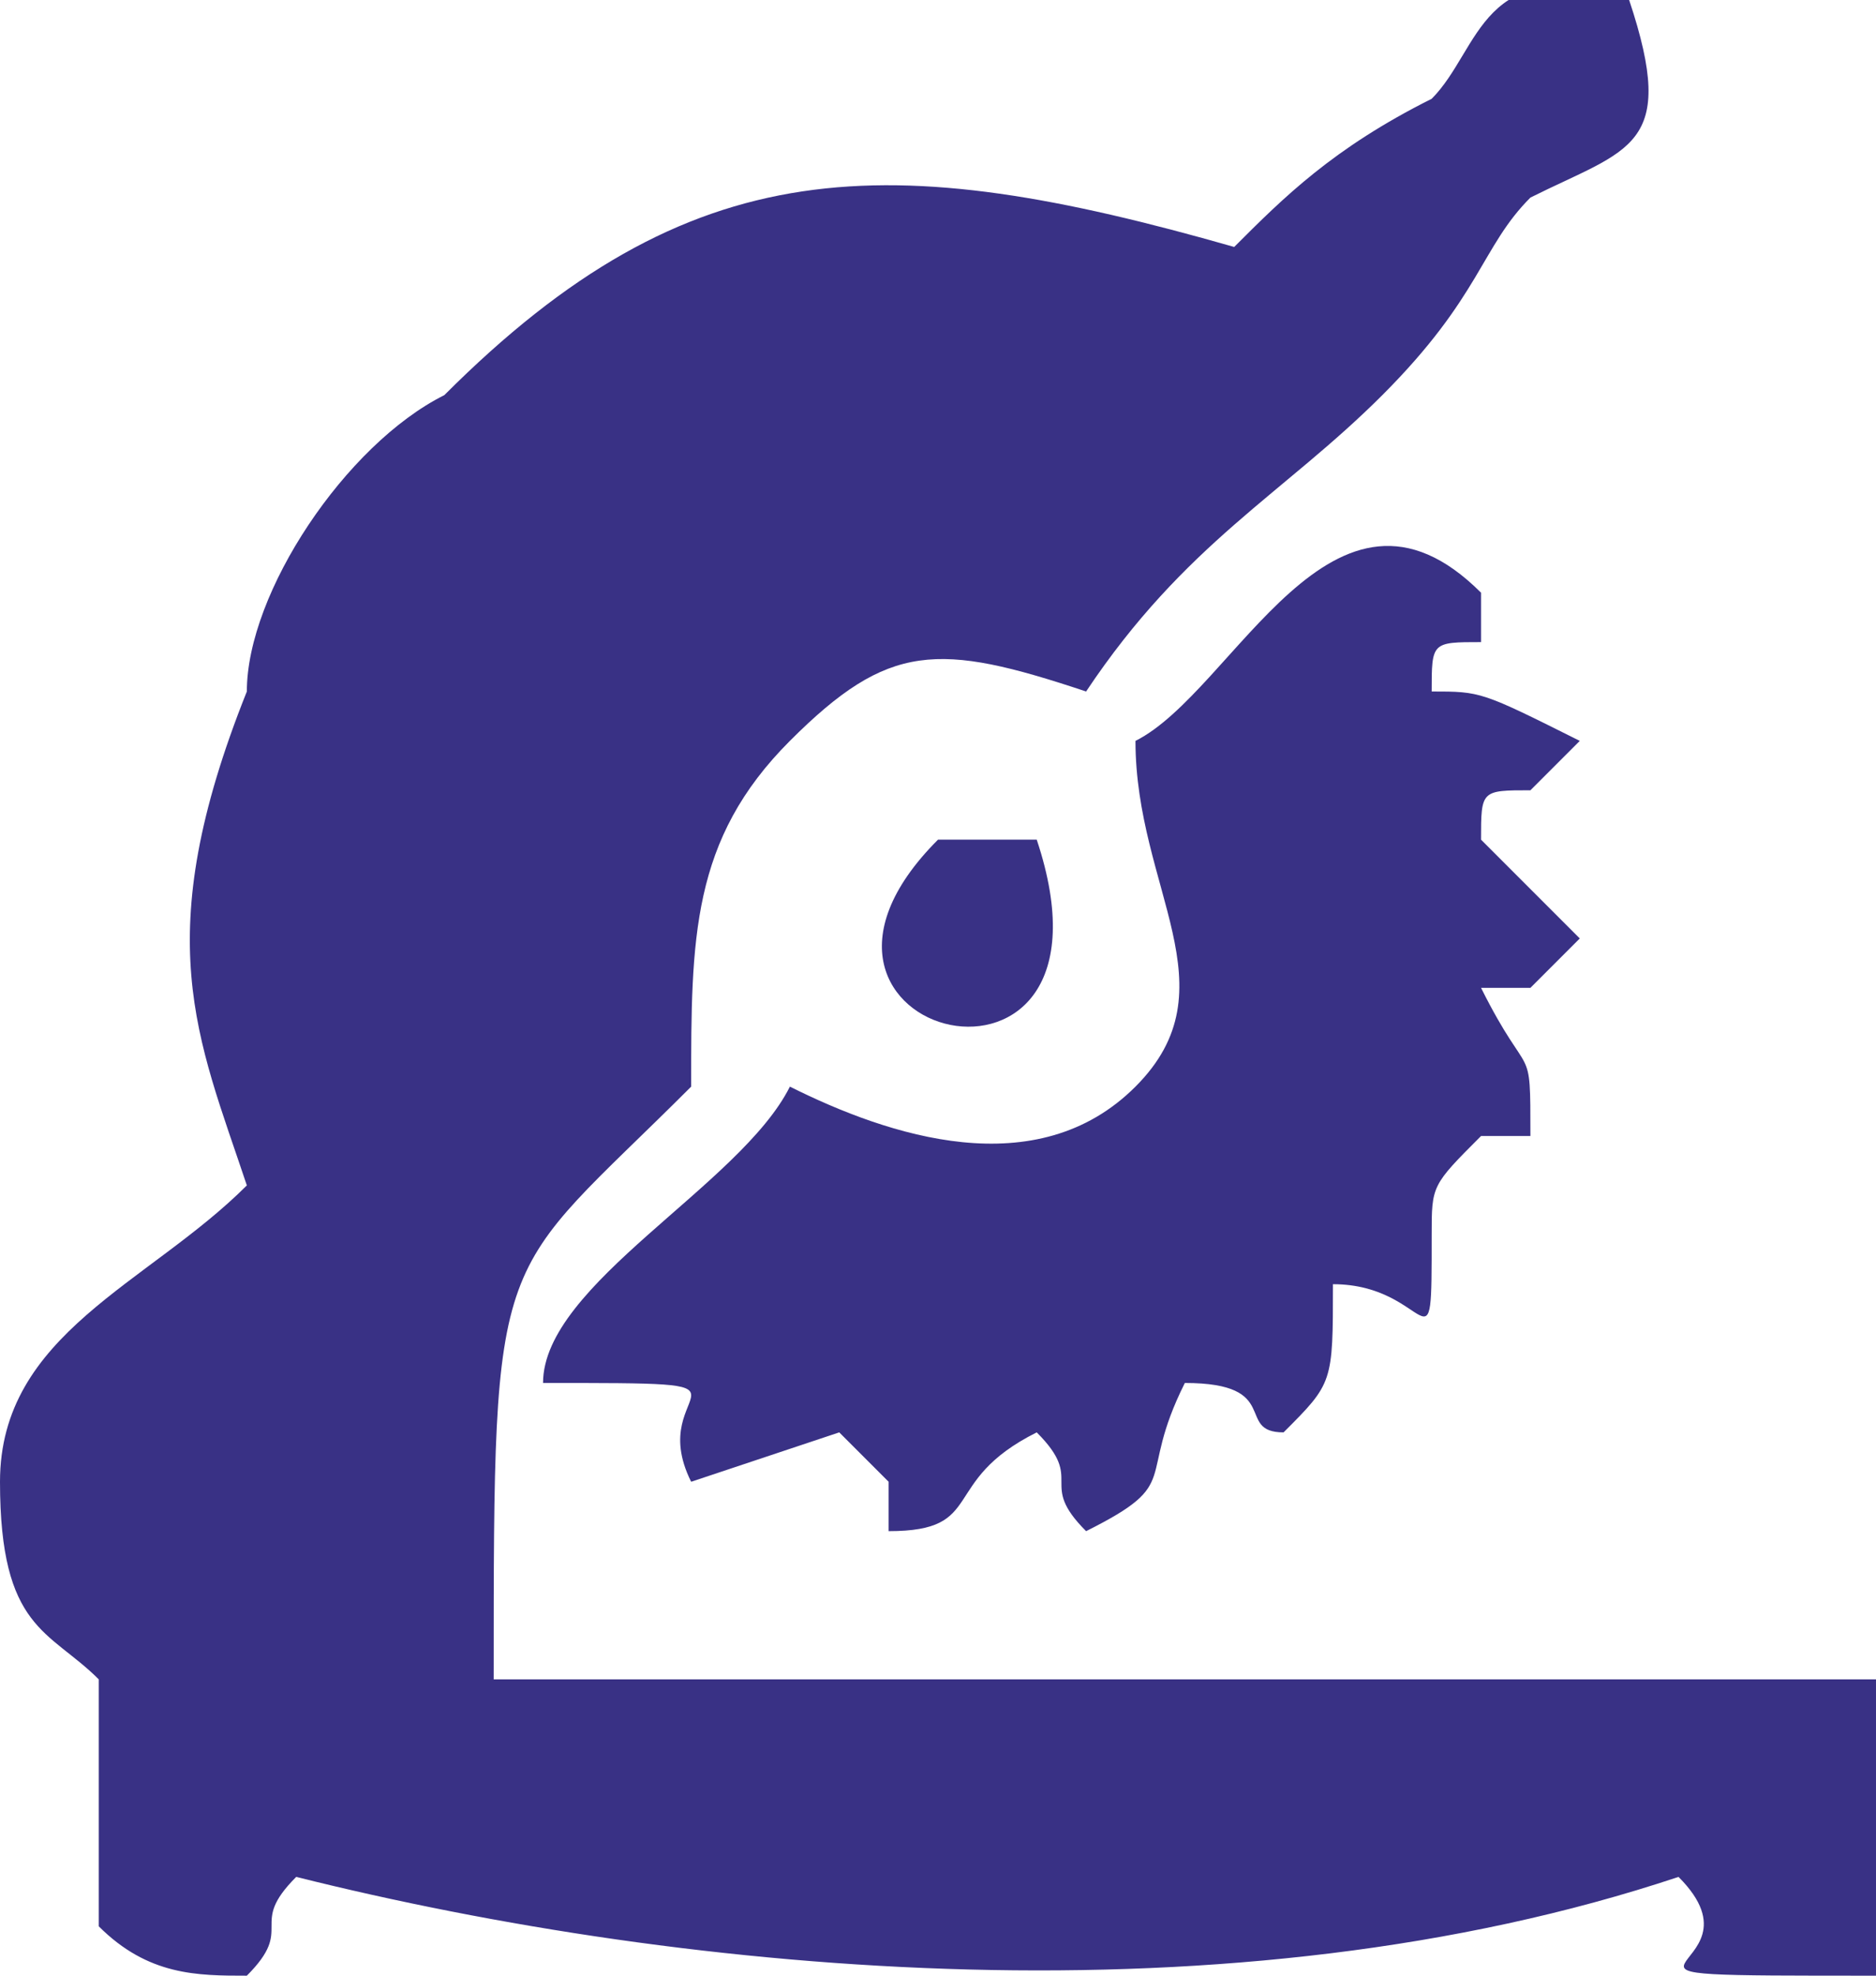
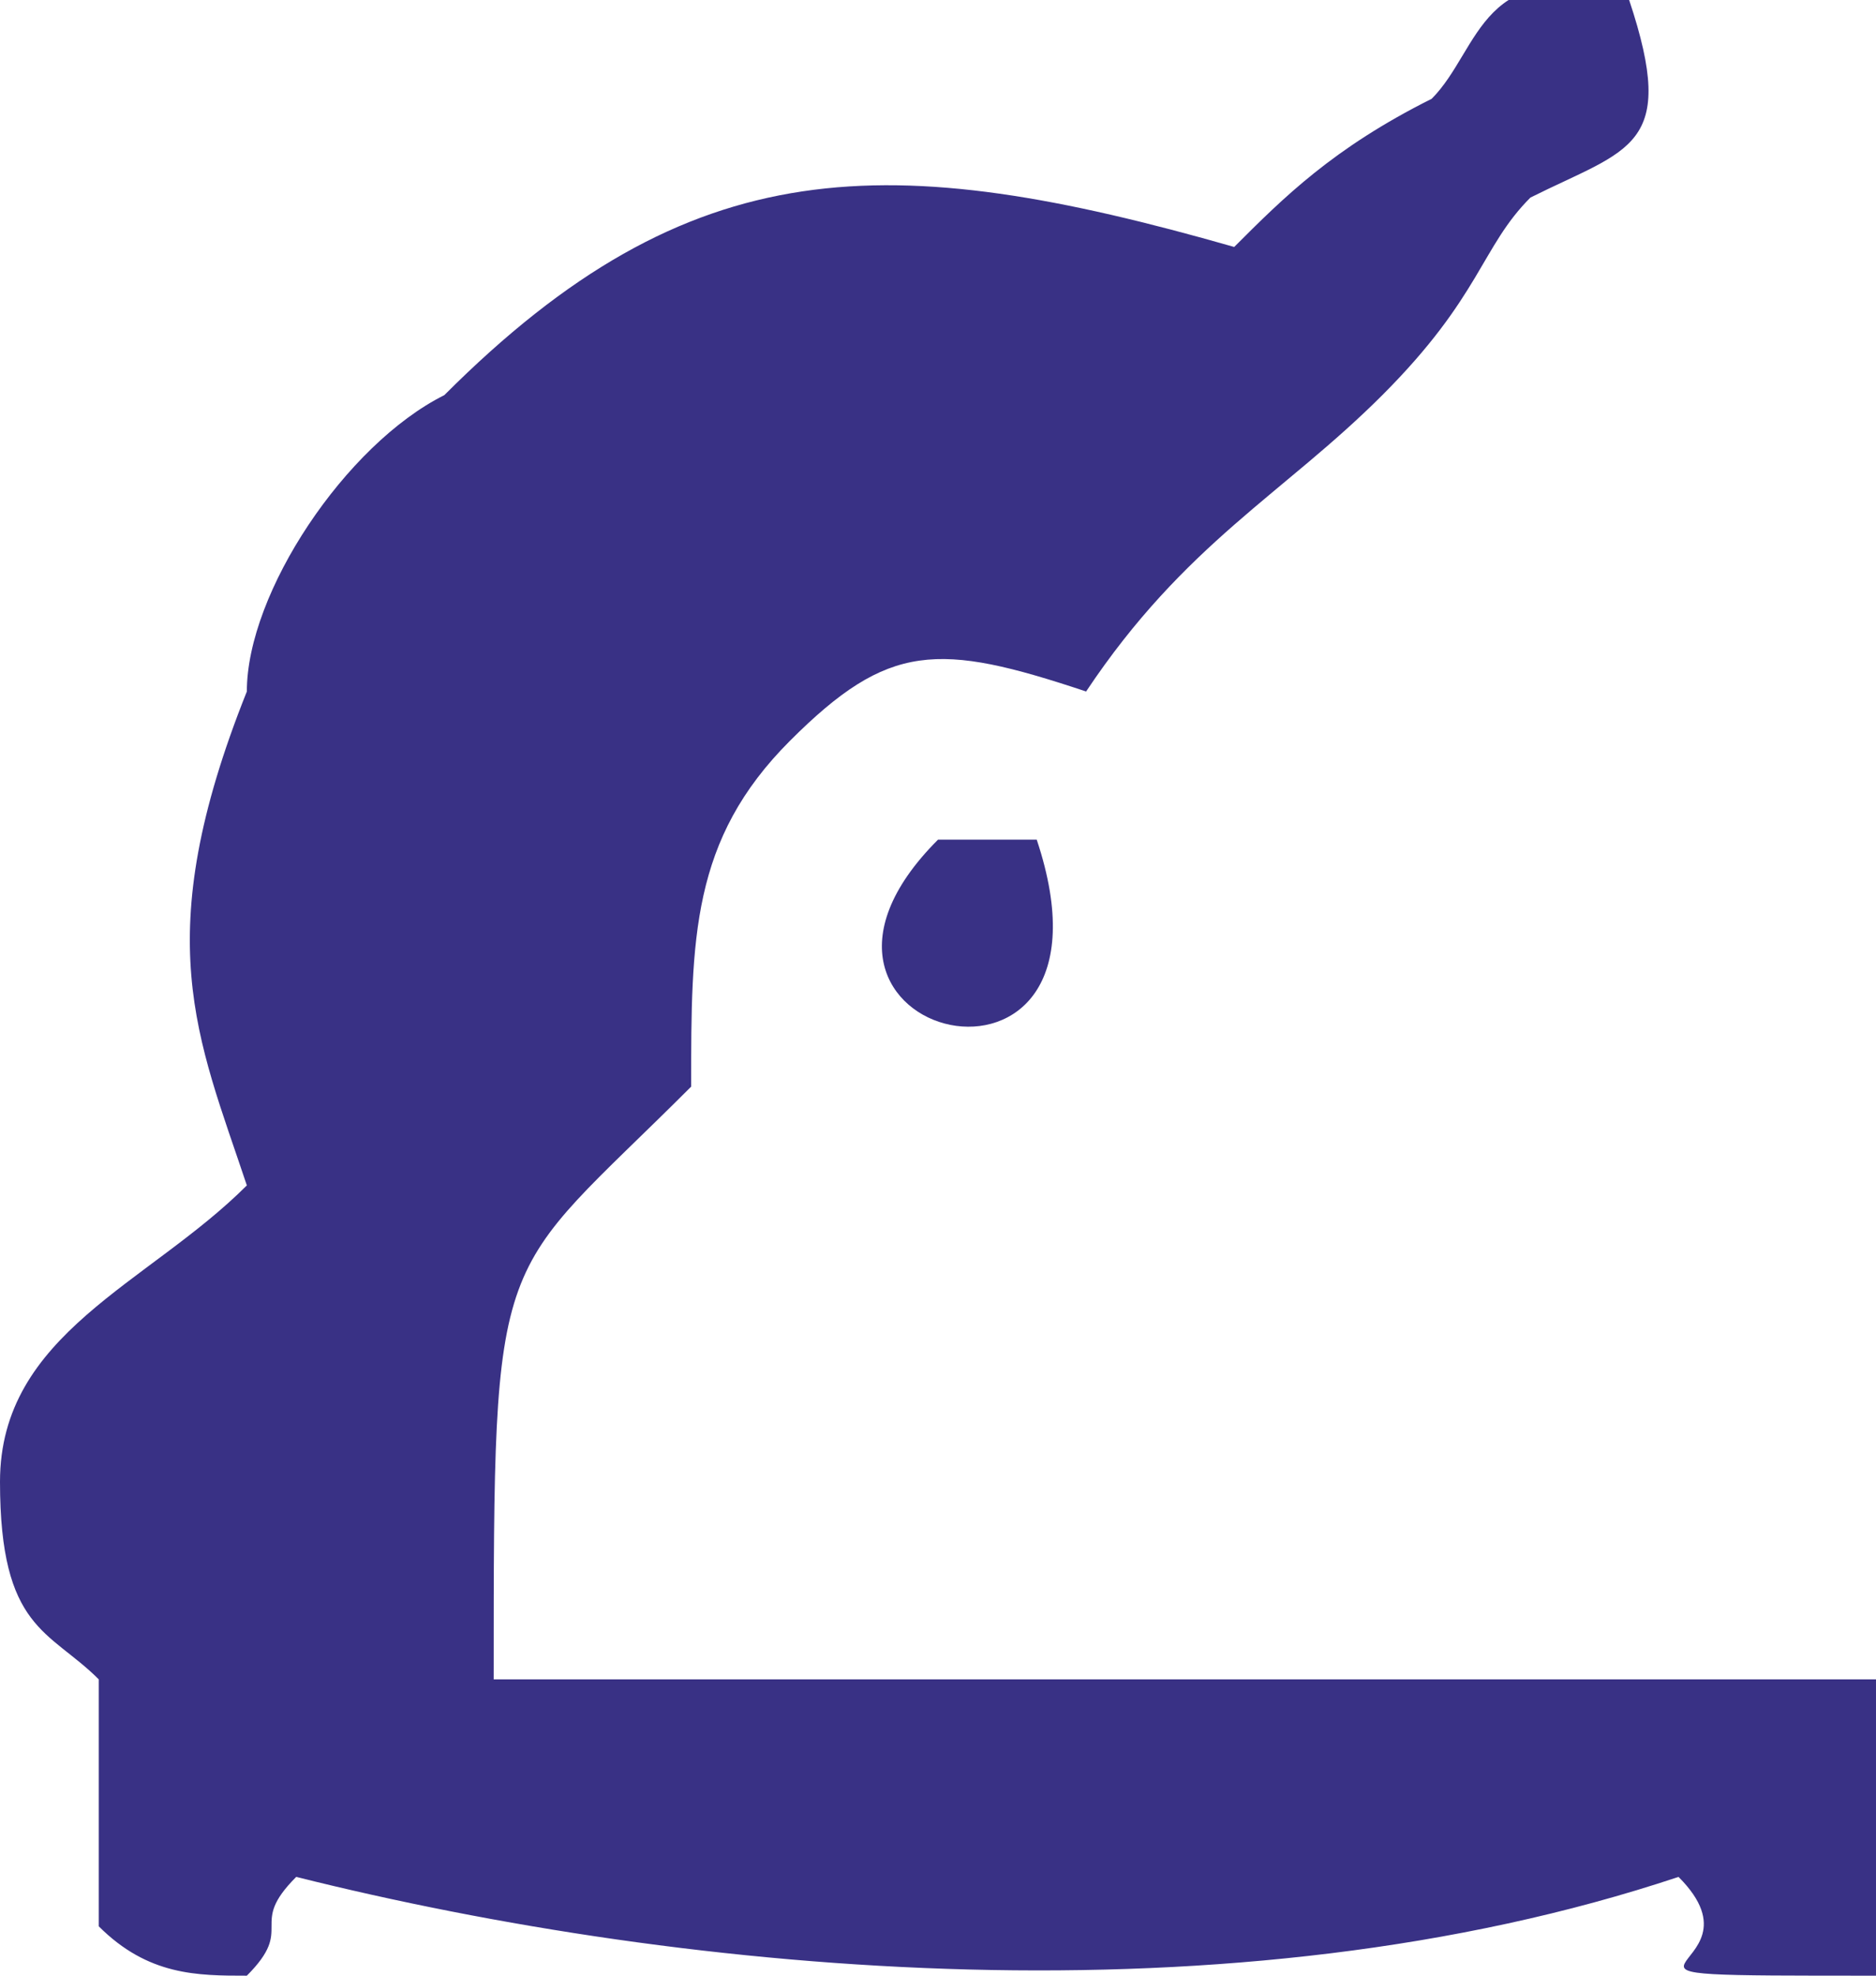
<svg xmlns="http://www.w3.org/2000/svg" height="40px" style="shape-rendering:geometricPrecision; text-rendering:geometricPrecision; image-rendering:optimizeQuality; fill-rule:evenodd; clip-rule:evenodd" version="1.1" viewbox="0 0 38 40" width="38px" xml:space="preserve">
  <defs>
    <style>
    .fil0 {fill:#393185}
   </style>
  </defs>
  <g id="Слой_x0020_1">
    <g id="_770369288">
      <path class="fil0" d="M25 5c-7,-2 -11,-2 -16,3 -2,1 -4,4 -4,6 -2,5 -1,7 0,10 -2,2 -5,3 -5,6 0,3 1,3 2,4 0,1 0,4 0,5 1,1 2,1 3,1 1,-1 0,-1 1,-2 8,2 19,3 28,0 2,2 -3,2 4,2l0 -6c-9,0 -19,0 -28,0 0,-9 0,-8 4,-12 0,-3 0,-5 2,-7 2,-2 3,-2 6,-1 2,-3 4,-4 6,-6 2,-2 2,-3 3,-4 2,-1 3,-1 2,-4 -3,-1 -3,1 -4,2 -2,1 -3,2 -4,3z" />
-       <path class="fil0" d="M23 15c0,3 2,5 0,7 -2,2 -5,1 -7,0 -1,2 -5,4 -5,6 5,0 2,0 3,2l3 -1 1 1c0,1 0,1 0,1 2,0 1,-1 3,-2 1,1 0,1 1,2 2,-1 1,-1 2,-3 2,0 1,1 2,1 1,-1 1,-1 1,-3 2,0 2,2 2,-1 0,-1 0,-1 1,-2l1 0c0,-2 0,-1 -1,-3 1,0 0,0 1,0 1,-1 0,0 1,-1 -1,-1 -1,-1 -2,-2 0,-1 0,-1 1,-1l1 -1c-2,-1 -2,-1 -3,-1 0,-1 0,-1 1,-1 0,-1 0,0 0,-1 -3,-3 -5,2 -7,3z" />
      <path class="fil0" d="M21 17l-2 0c-4,4 4,6 2,0z" />
-       <path class="fil0" d="M3 31c2,0 2,0 2,0 0,-1 0,-2 -1,-2 -1,0 -1,2 -1,2z" />
    </g>
  </g>
</svg>